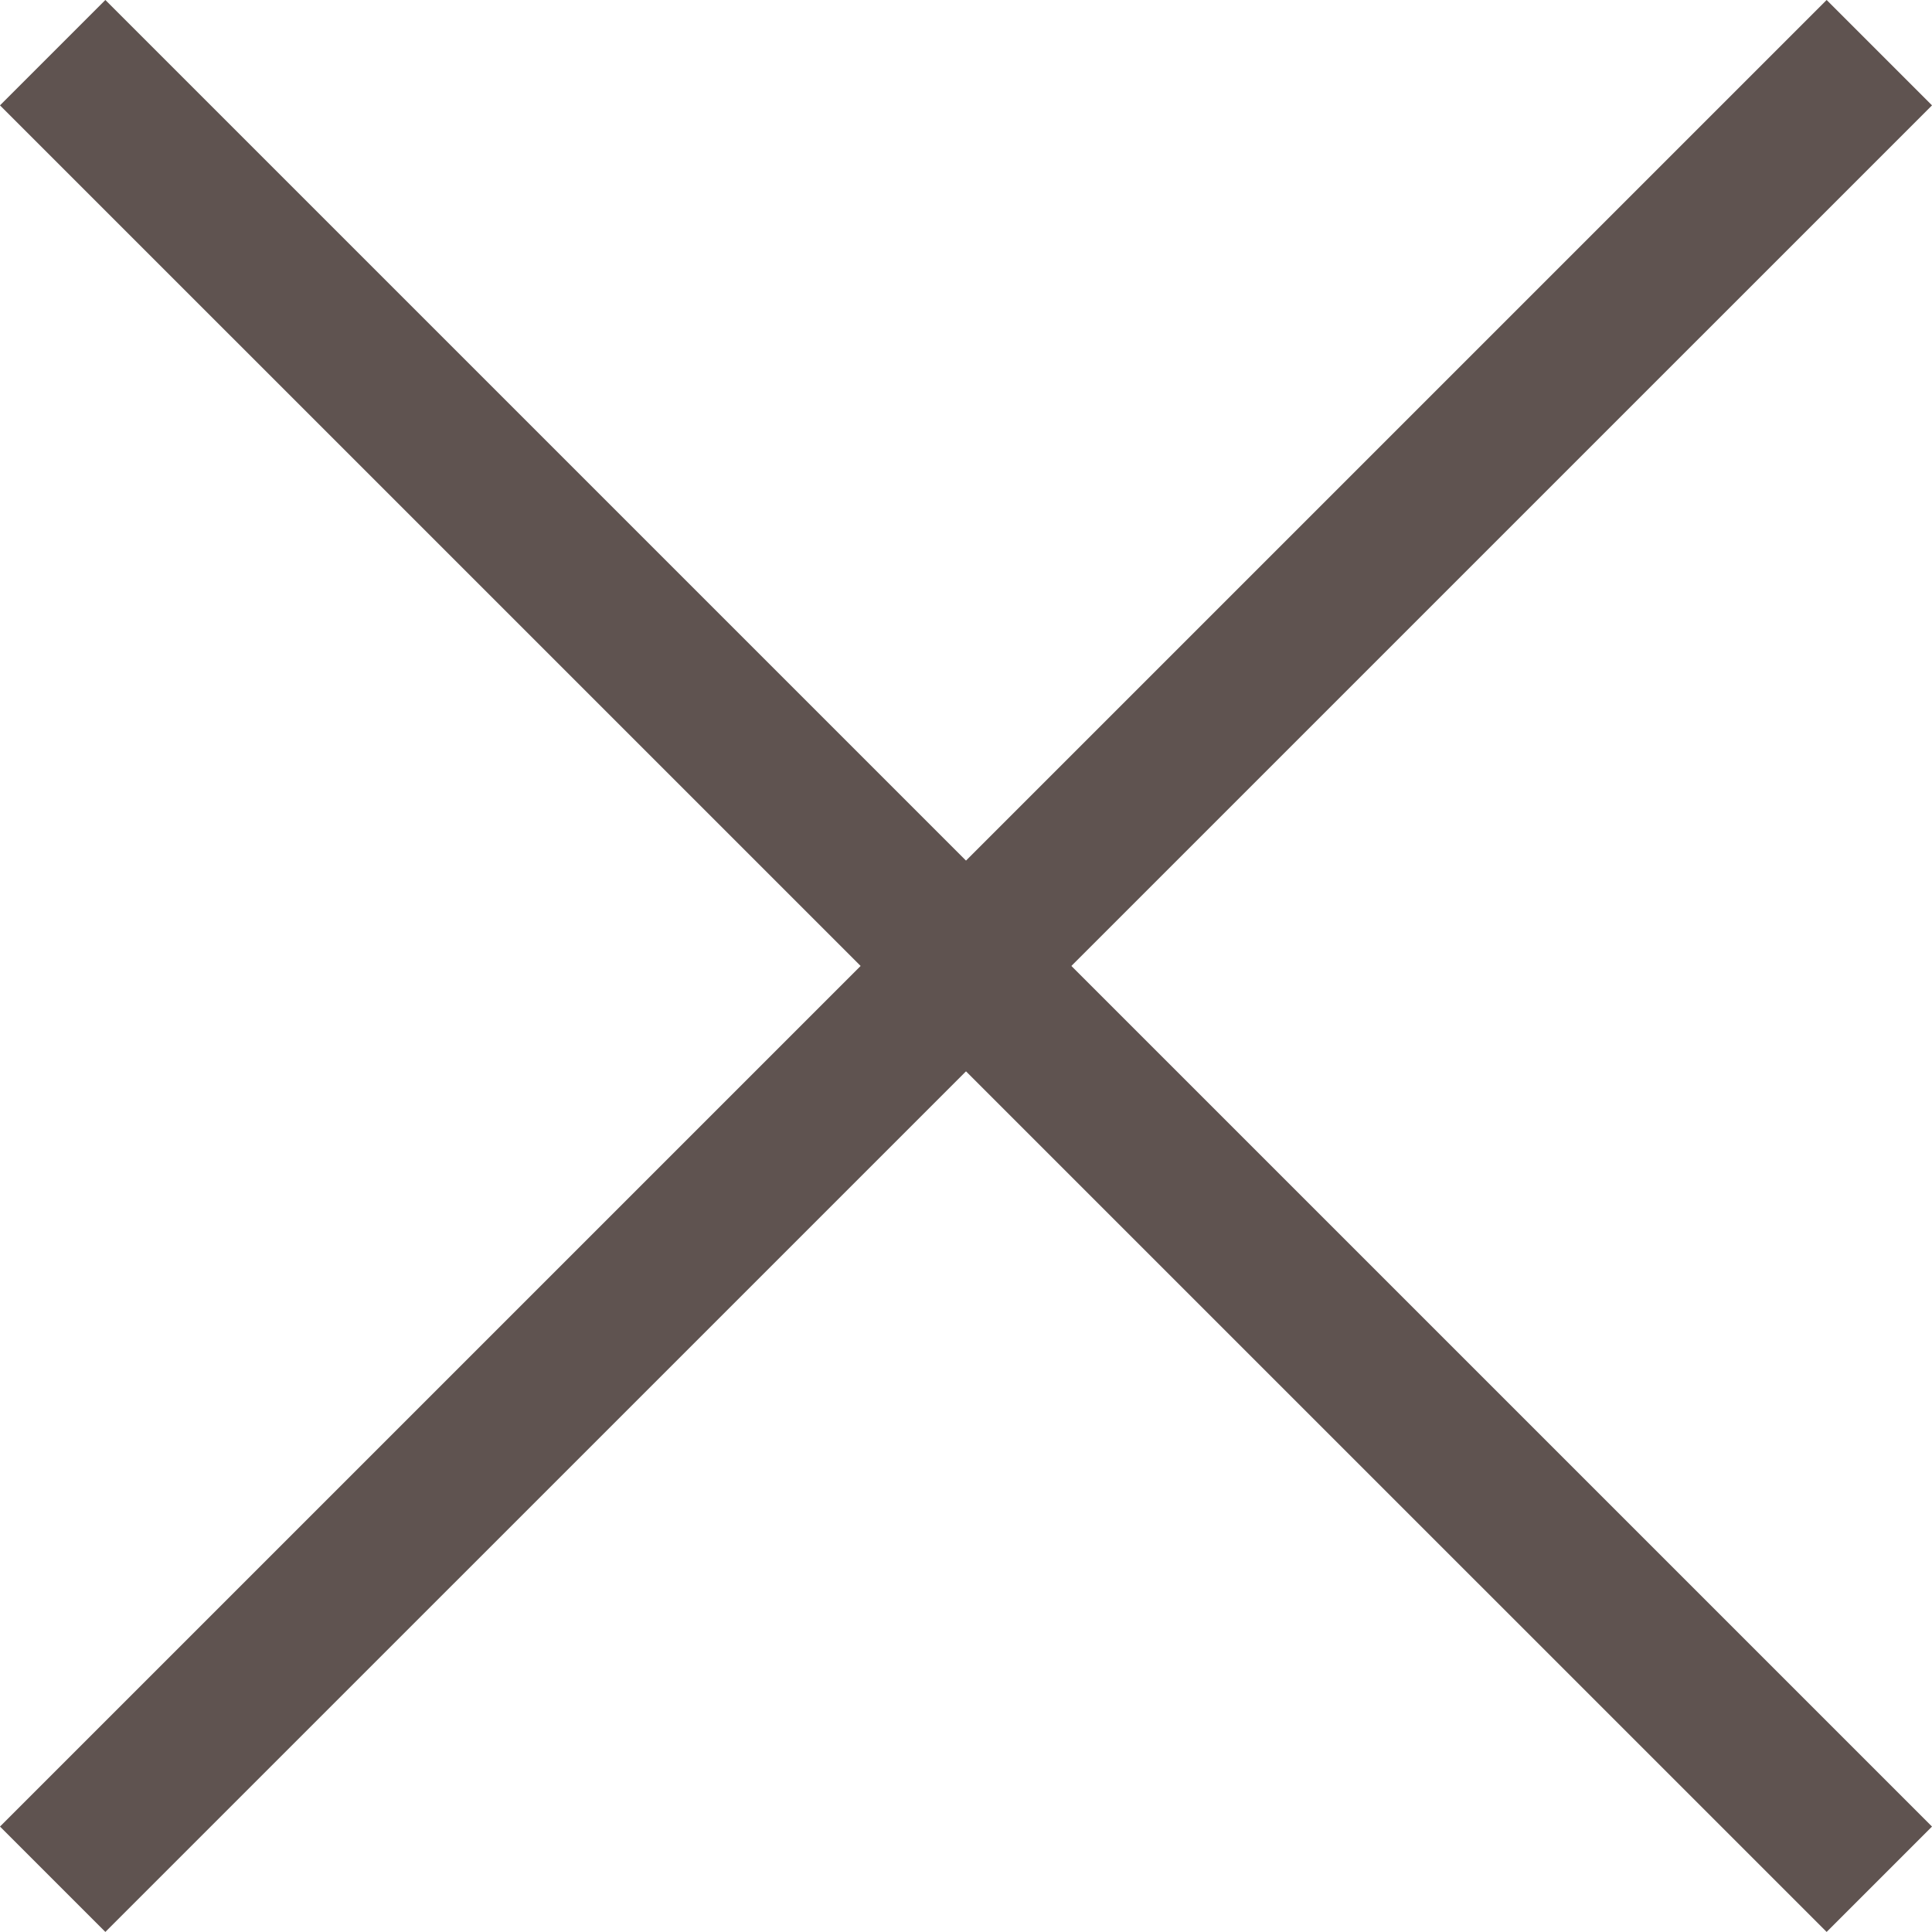
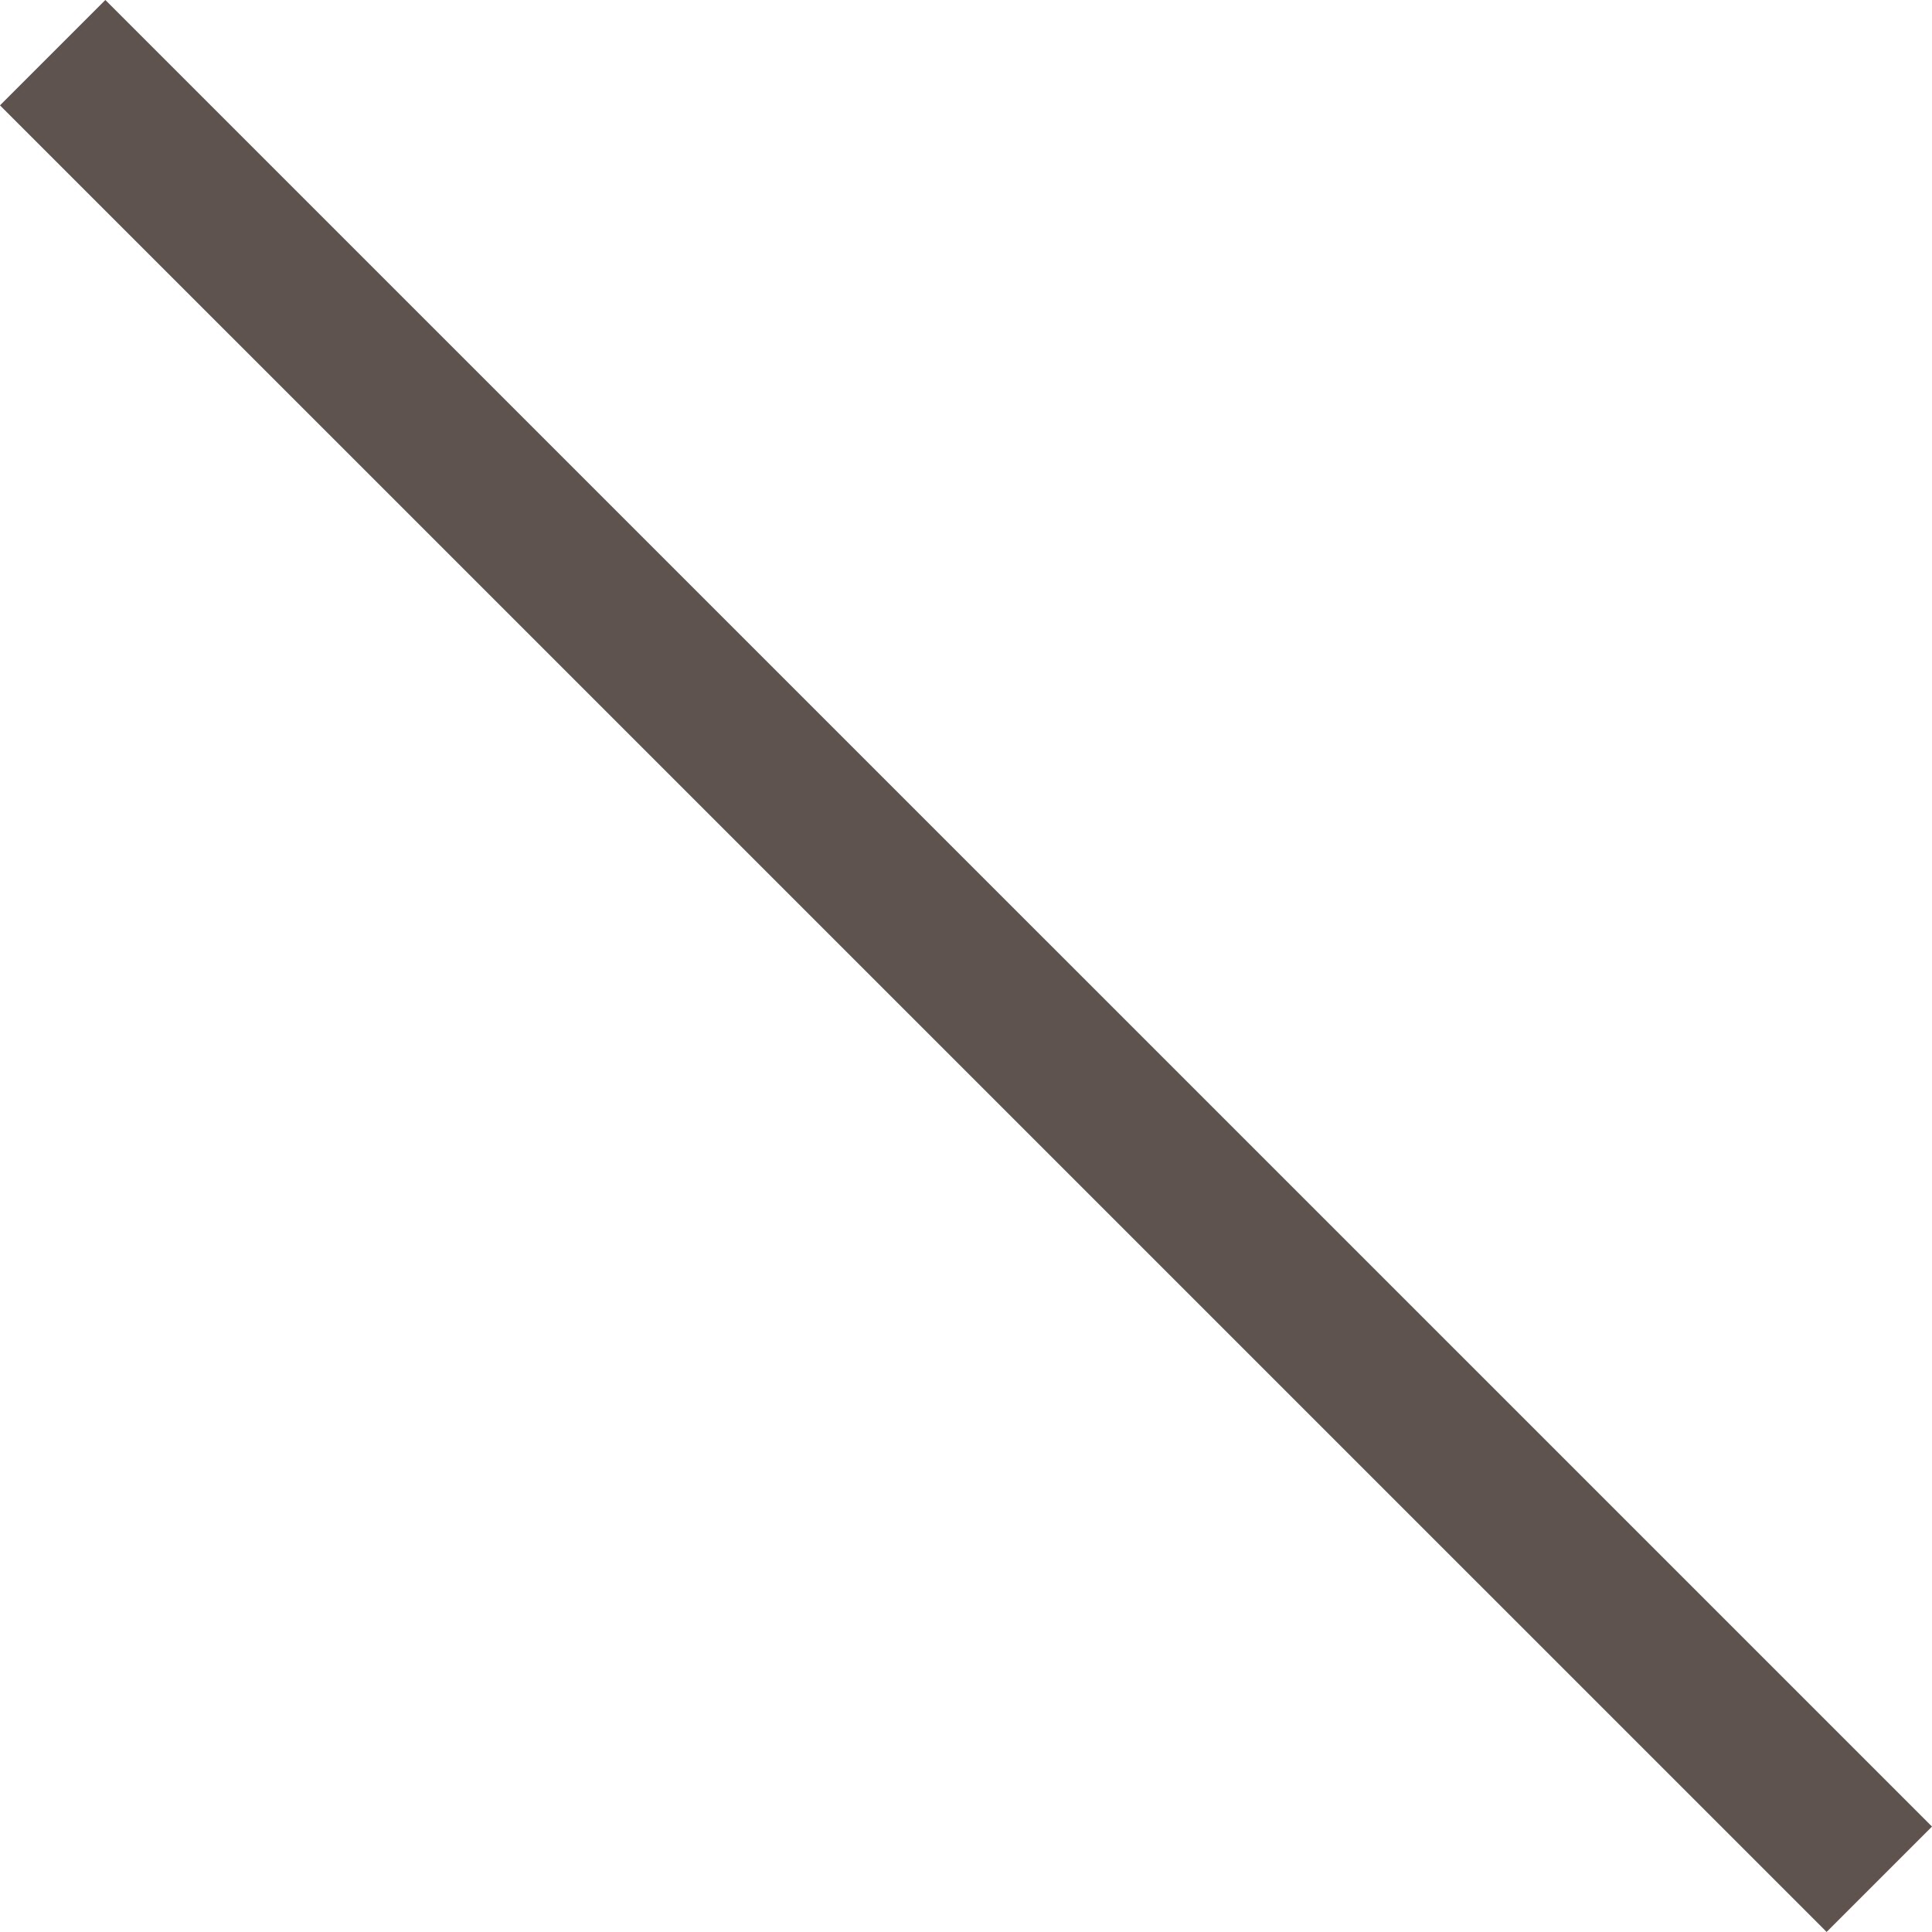
<svg xmlns="http://www.w3.org/2000/svg" width="25.93" height="25.929" viewBox="0 0 25.93 25.929">
  <g id="Gruppe_206" data-name="Gruppe 206" transform="translate(-1105.293 -73.465)">
    <path id="Pfad_4" data-name="Pfad 4" d="M1106,74.172l24.516,24.515" transform="translate(0 0)" fill="none" stroke="#5f5350" stroke-width="2" />
-     <path id="Pfad_4-2" data-name="Pfad 4" d="M1130.516,74.172,1106,98.687" transform="translate(0 0)" fill="none" stroke="#5f5350" stroke-width="2" />
  </g>
</svg>